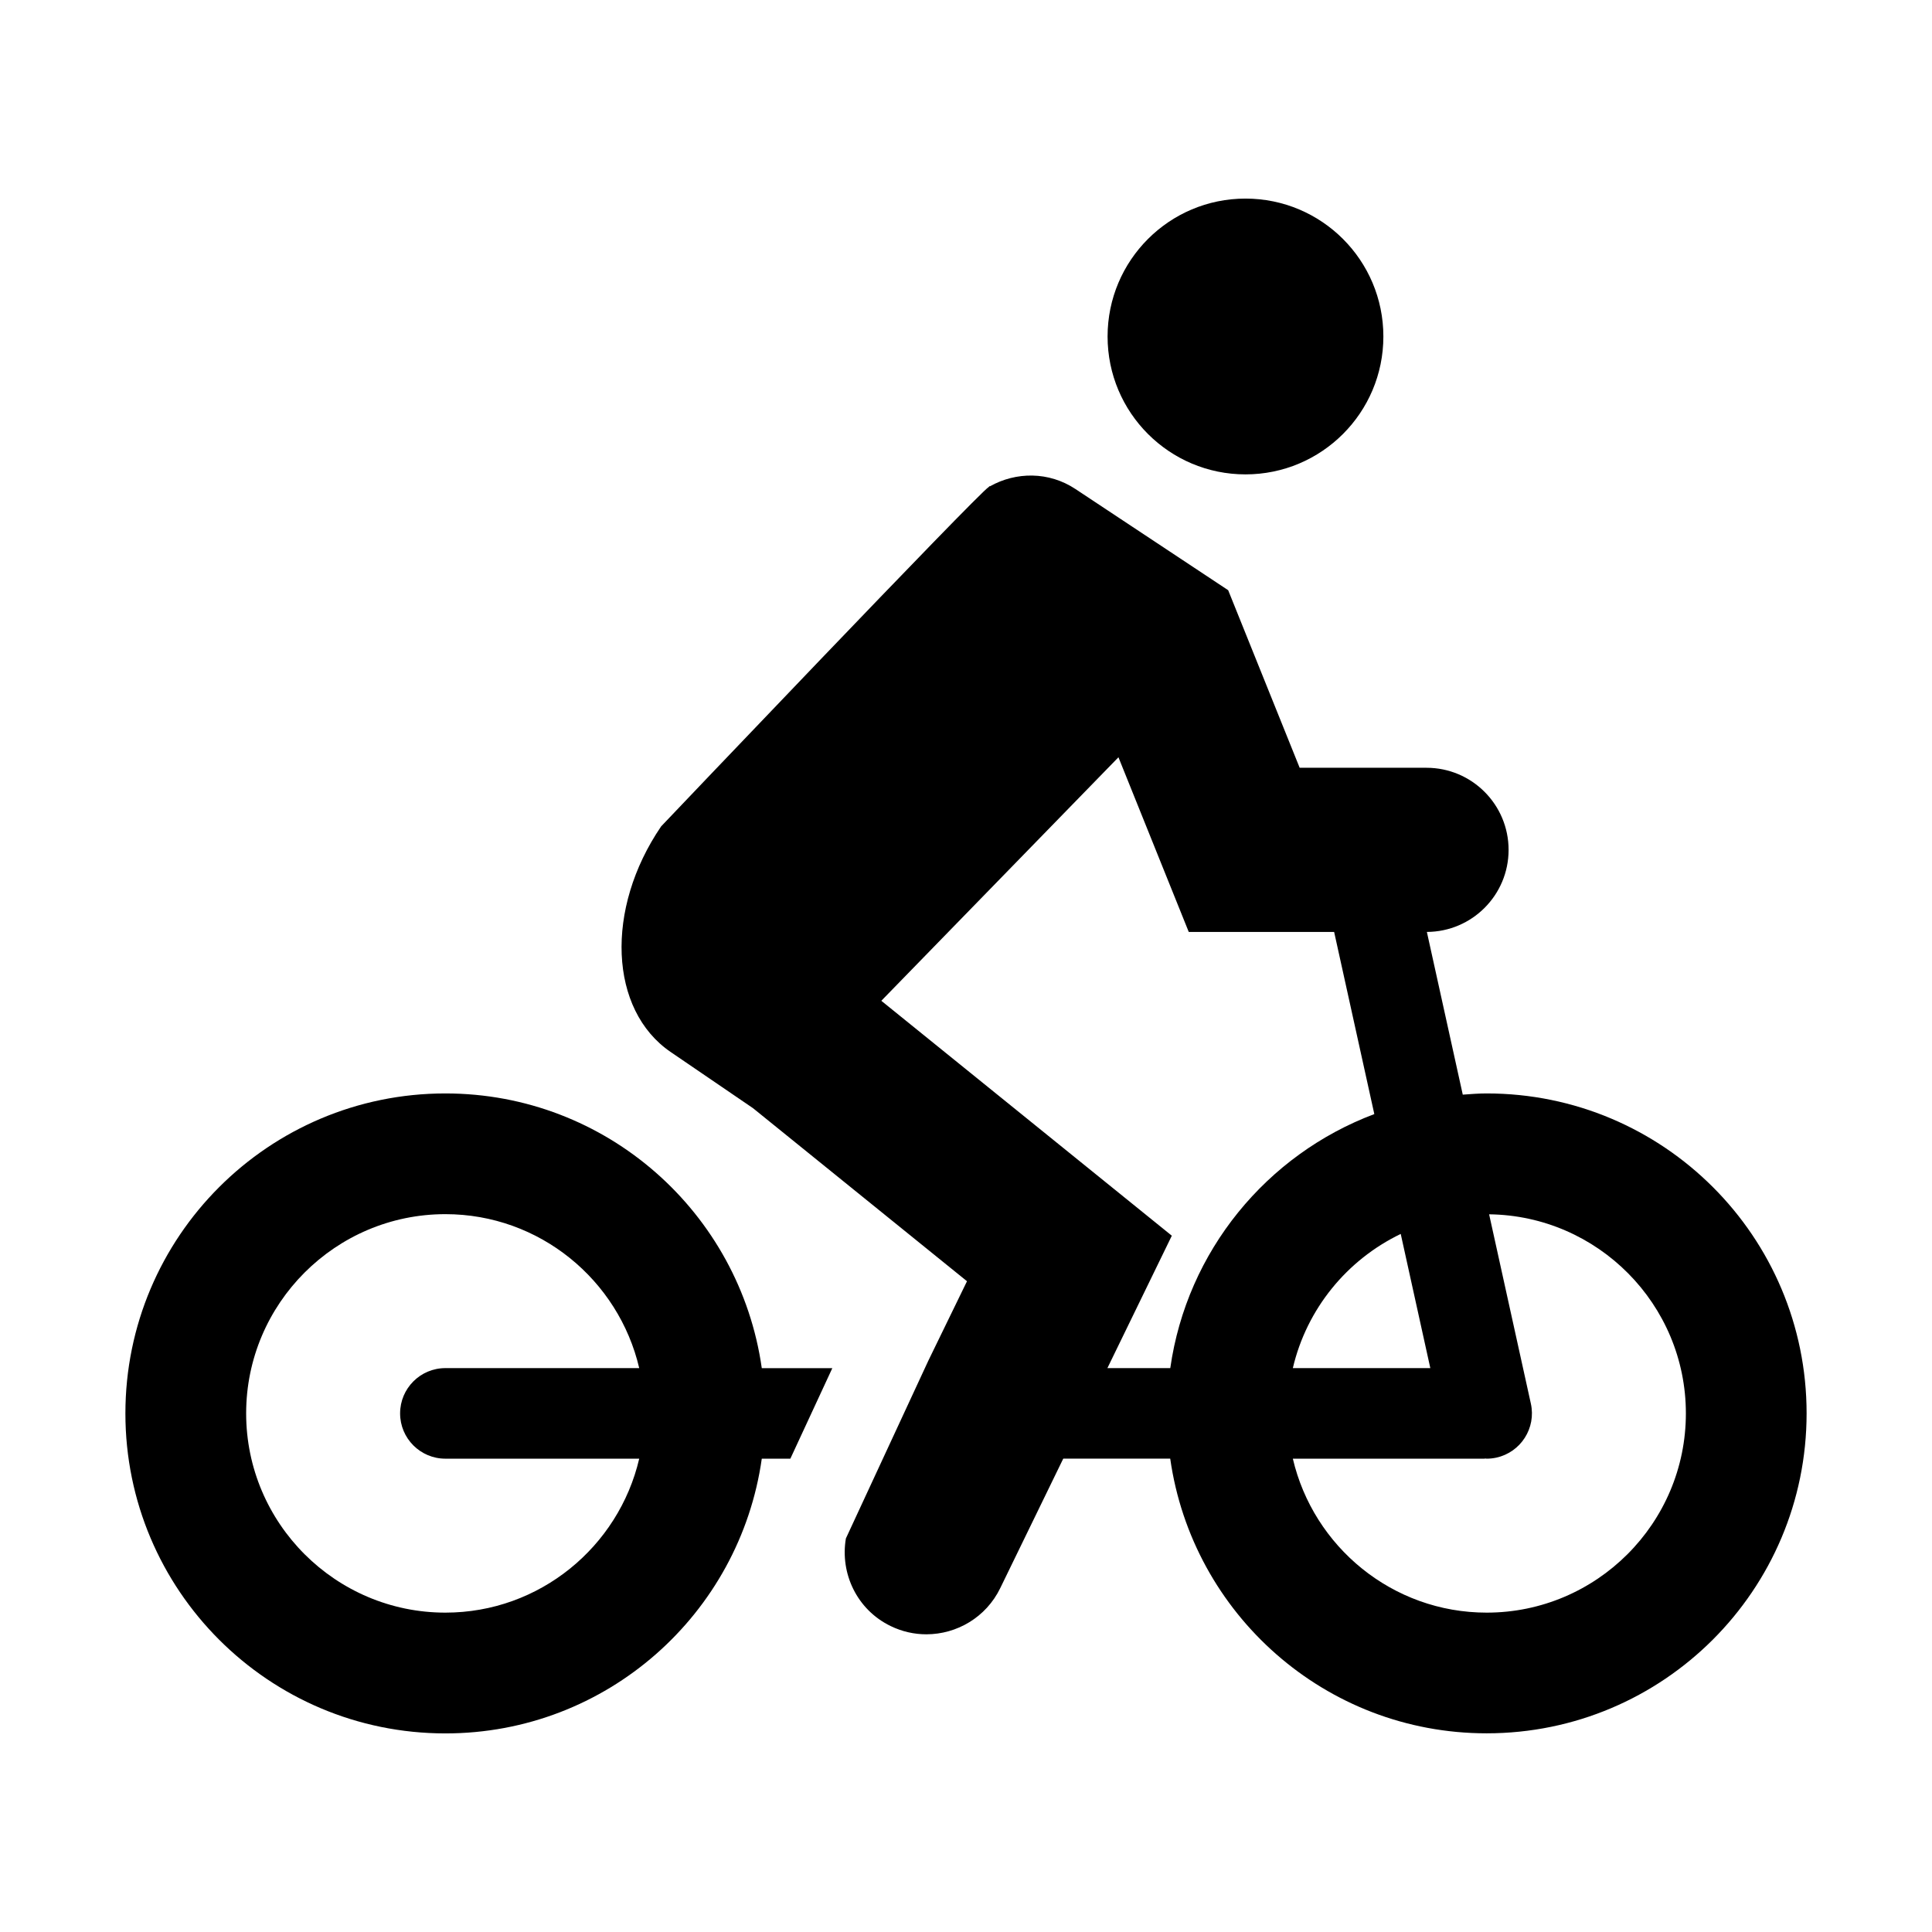
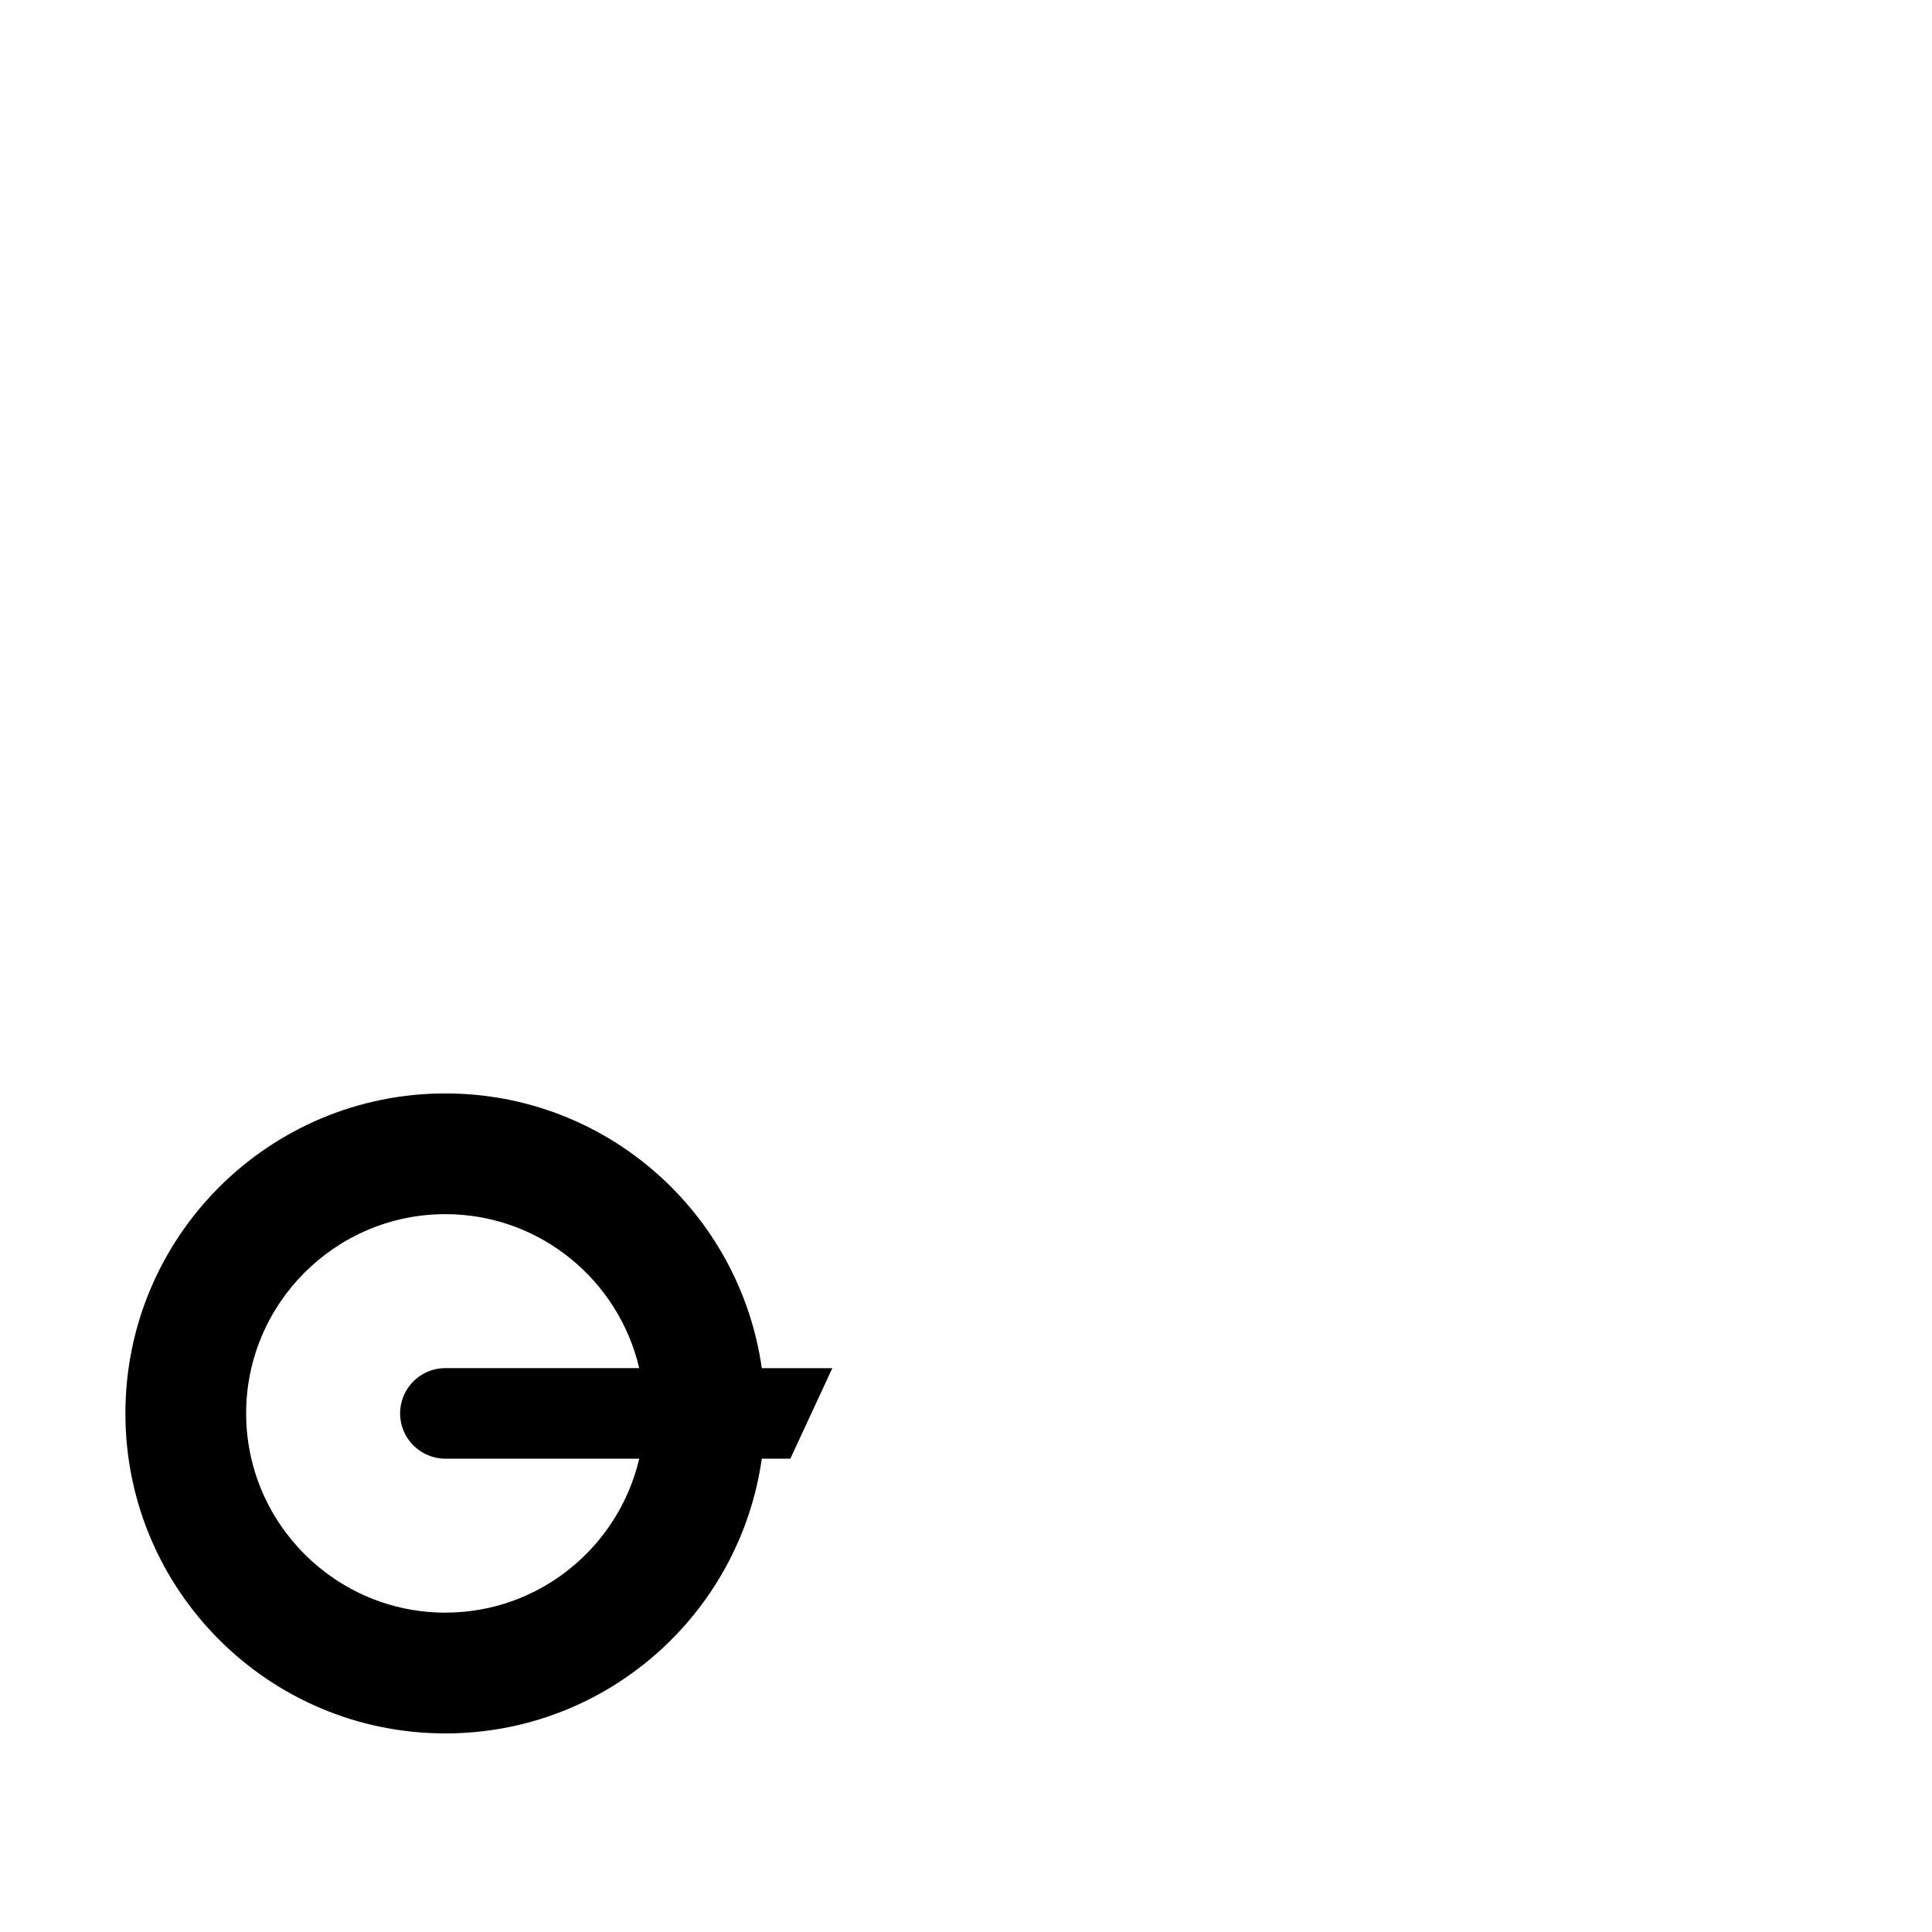
<svg xmlns="http://www.w3.org/2000/svg" version="1.1" id="Layer_1" x="0px" y="0px" width="512px" height="512px" viewBox="0 0 512 512" enable-background="new 0 0 512 512" xml:space="preserve">
  <g>
    <g>
      <g>
        <g>
-           <circle cx="330.064" cy="89.172" r="36.544" />
-           <path d="M393.984,289.772c-2.144,0-4.24,0.168-6.336,0.32l-9.512-43.12c11.968-0.056,21.656-9.768,21.656-21.744      c0-12.016-9.744-21.76-21.76-21.76h-33.608l-18.944-47.056l-40.464-26.808c-7.048-4.68-15.784-4.608-22.68-0.72l-0.08-0.064      l-0.2,0.208c-2.784,1.624-86.84,89.96-86.84,89.96c-14.936,21.896-13.8,48.688,2.536,59.816      c10.224,6.968,17.664,12.048,21.8,14.872l56.712,45.864l-10.216,20.992l-21.88,47.176c-1.576,9.288,2.936,18.872,11.832,23.2      c3.064,1.496,6.312,2.2,9.504,2.2c8.064-0.008,15.816-4.504,19.576-12.248l16.696-34.312h28.344      c5.84,41.128,41.104,72.8,83.848,72.8c46.832,0,84.8-37.968,84.8-84.8S440.824,289.772,393.984,289.772z M379.048,362.564      h-36.432c3.672-15.712,14.36-28.712,28.592-35.56L379.048,362.564z M310.136,362.564h-16.664l17.072-35.088L233.56,265.22      l62.84-64.536l18.632,46.288h38.528l10.648,48.272C335.696,305.964,314.544,331.532,310.136,362.564z M393.984,427.364      c-24.976,0-45.912-17.456-51.368-40.8h50.68c0.144,0,0.28-0.04,0.424-0.04c0.088,0,0.168,0.04,0.248,0.04      c0.848,0,1.72-0.088,2.592-0.28c6.472-1.432,10.56-7.832,9.136-14.304l-11.064-50.176c28.808,0.352,52.144,23.872,52.144,52.76      C446.784,403.676,423.096,427.364,393.984,427.364z" />
          <path d="M118.032,289.772c-46.832,0-84.8,37.968-84.8,84.8s37.96,84.8,84.8,84.8c42.752,0,78.008-31.664,83.848-72.8h7.568      l11.128-24H201.88C196.04,321.436,160.784,289.772,118.032,289.772z M118.032,386.564H169.4      c-5.456,23.344-26.392,40.8-51.368,40.8c-29.112,0-52.8-23.688-52.8-52.8s23.688-52.8,52.8-52.8      c24.976,0,45.912,17.456,51.368,40.8h-51.368c-6.632,0-12,5.376-12,12S111.4,386.564,118.032,386.564z" />
        </g>
      </g>
    </g>
  </g>
</svg>